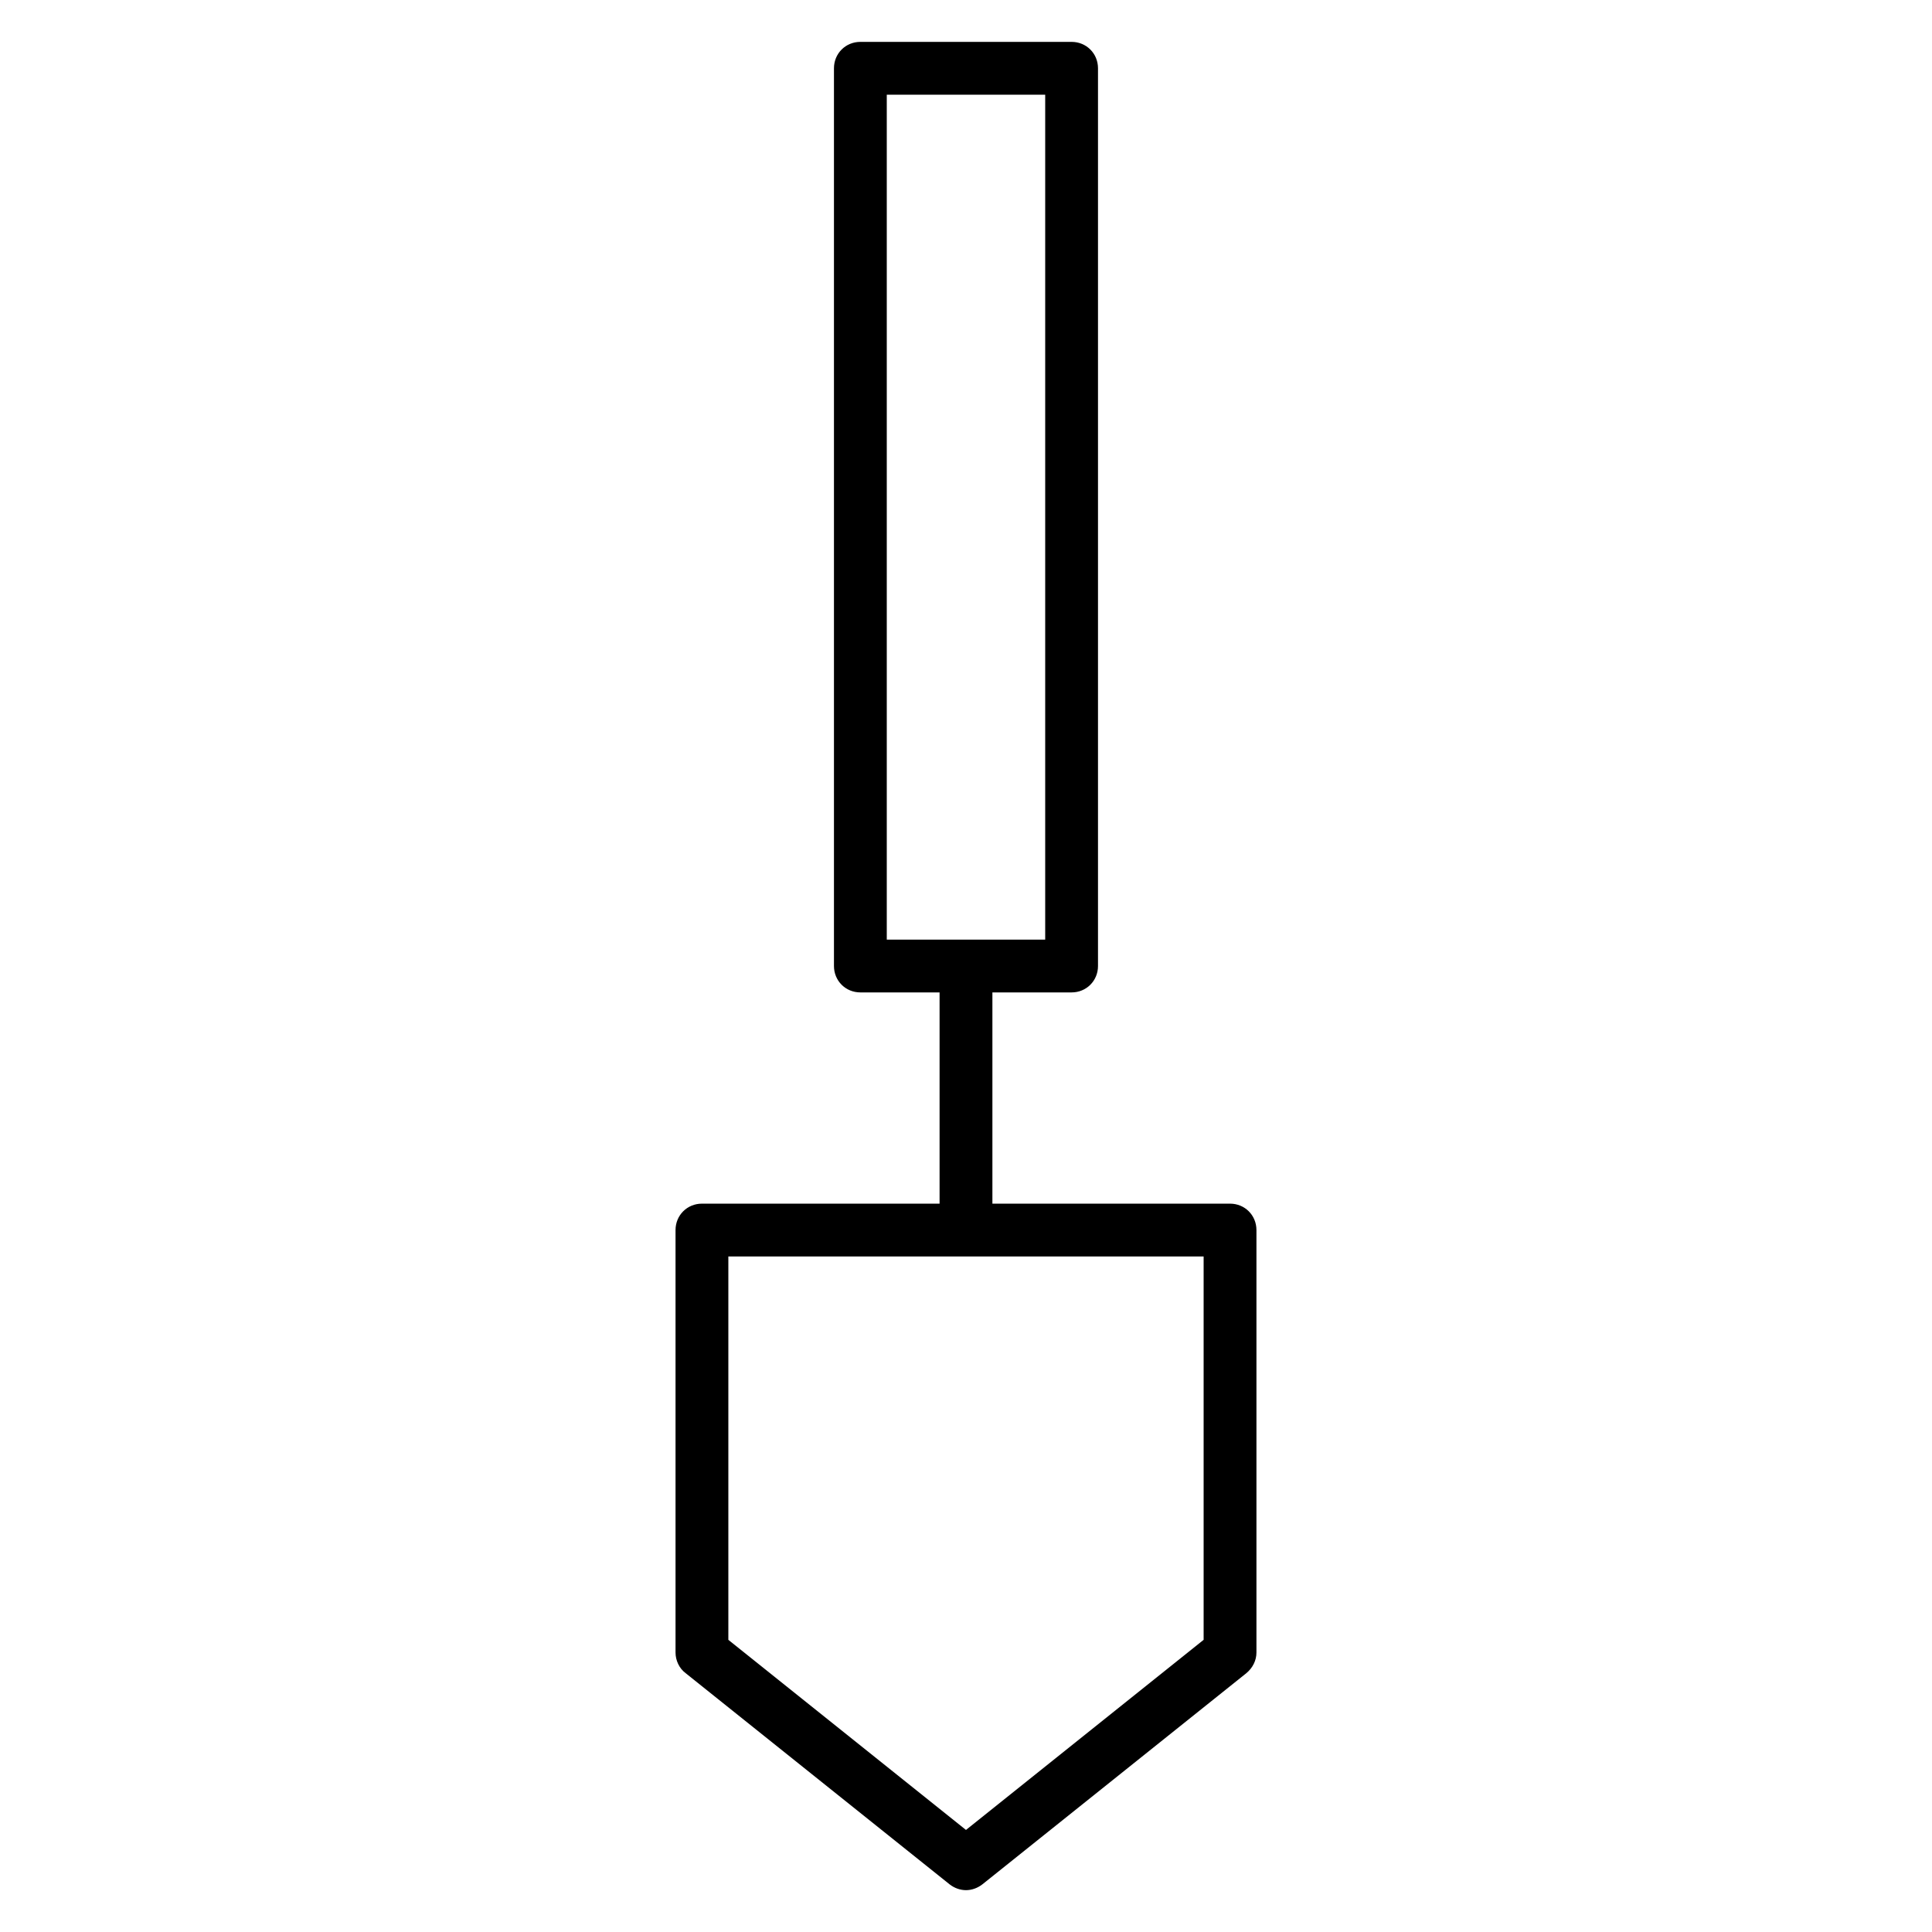
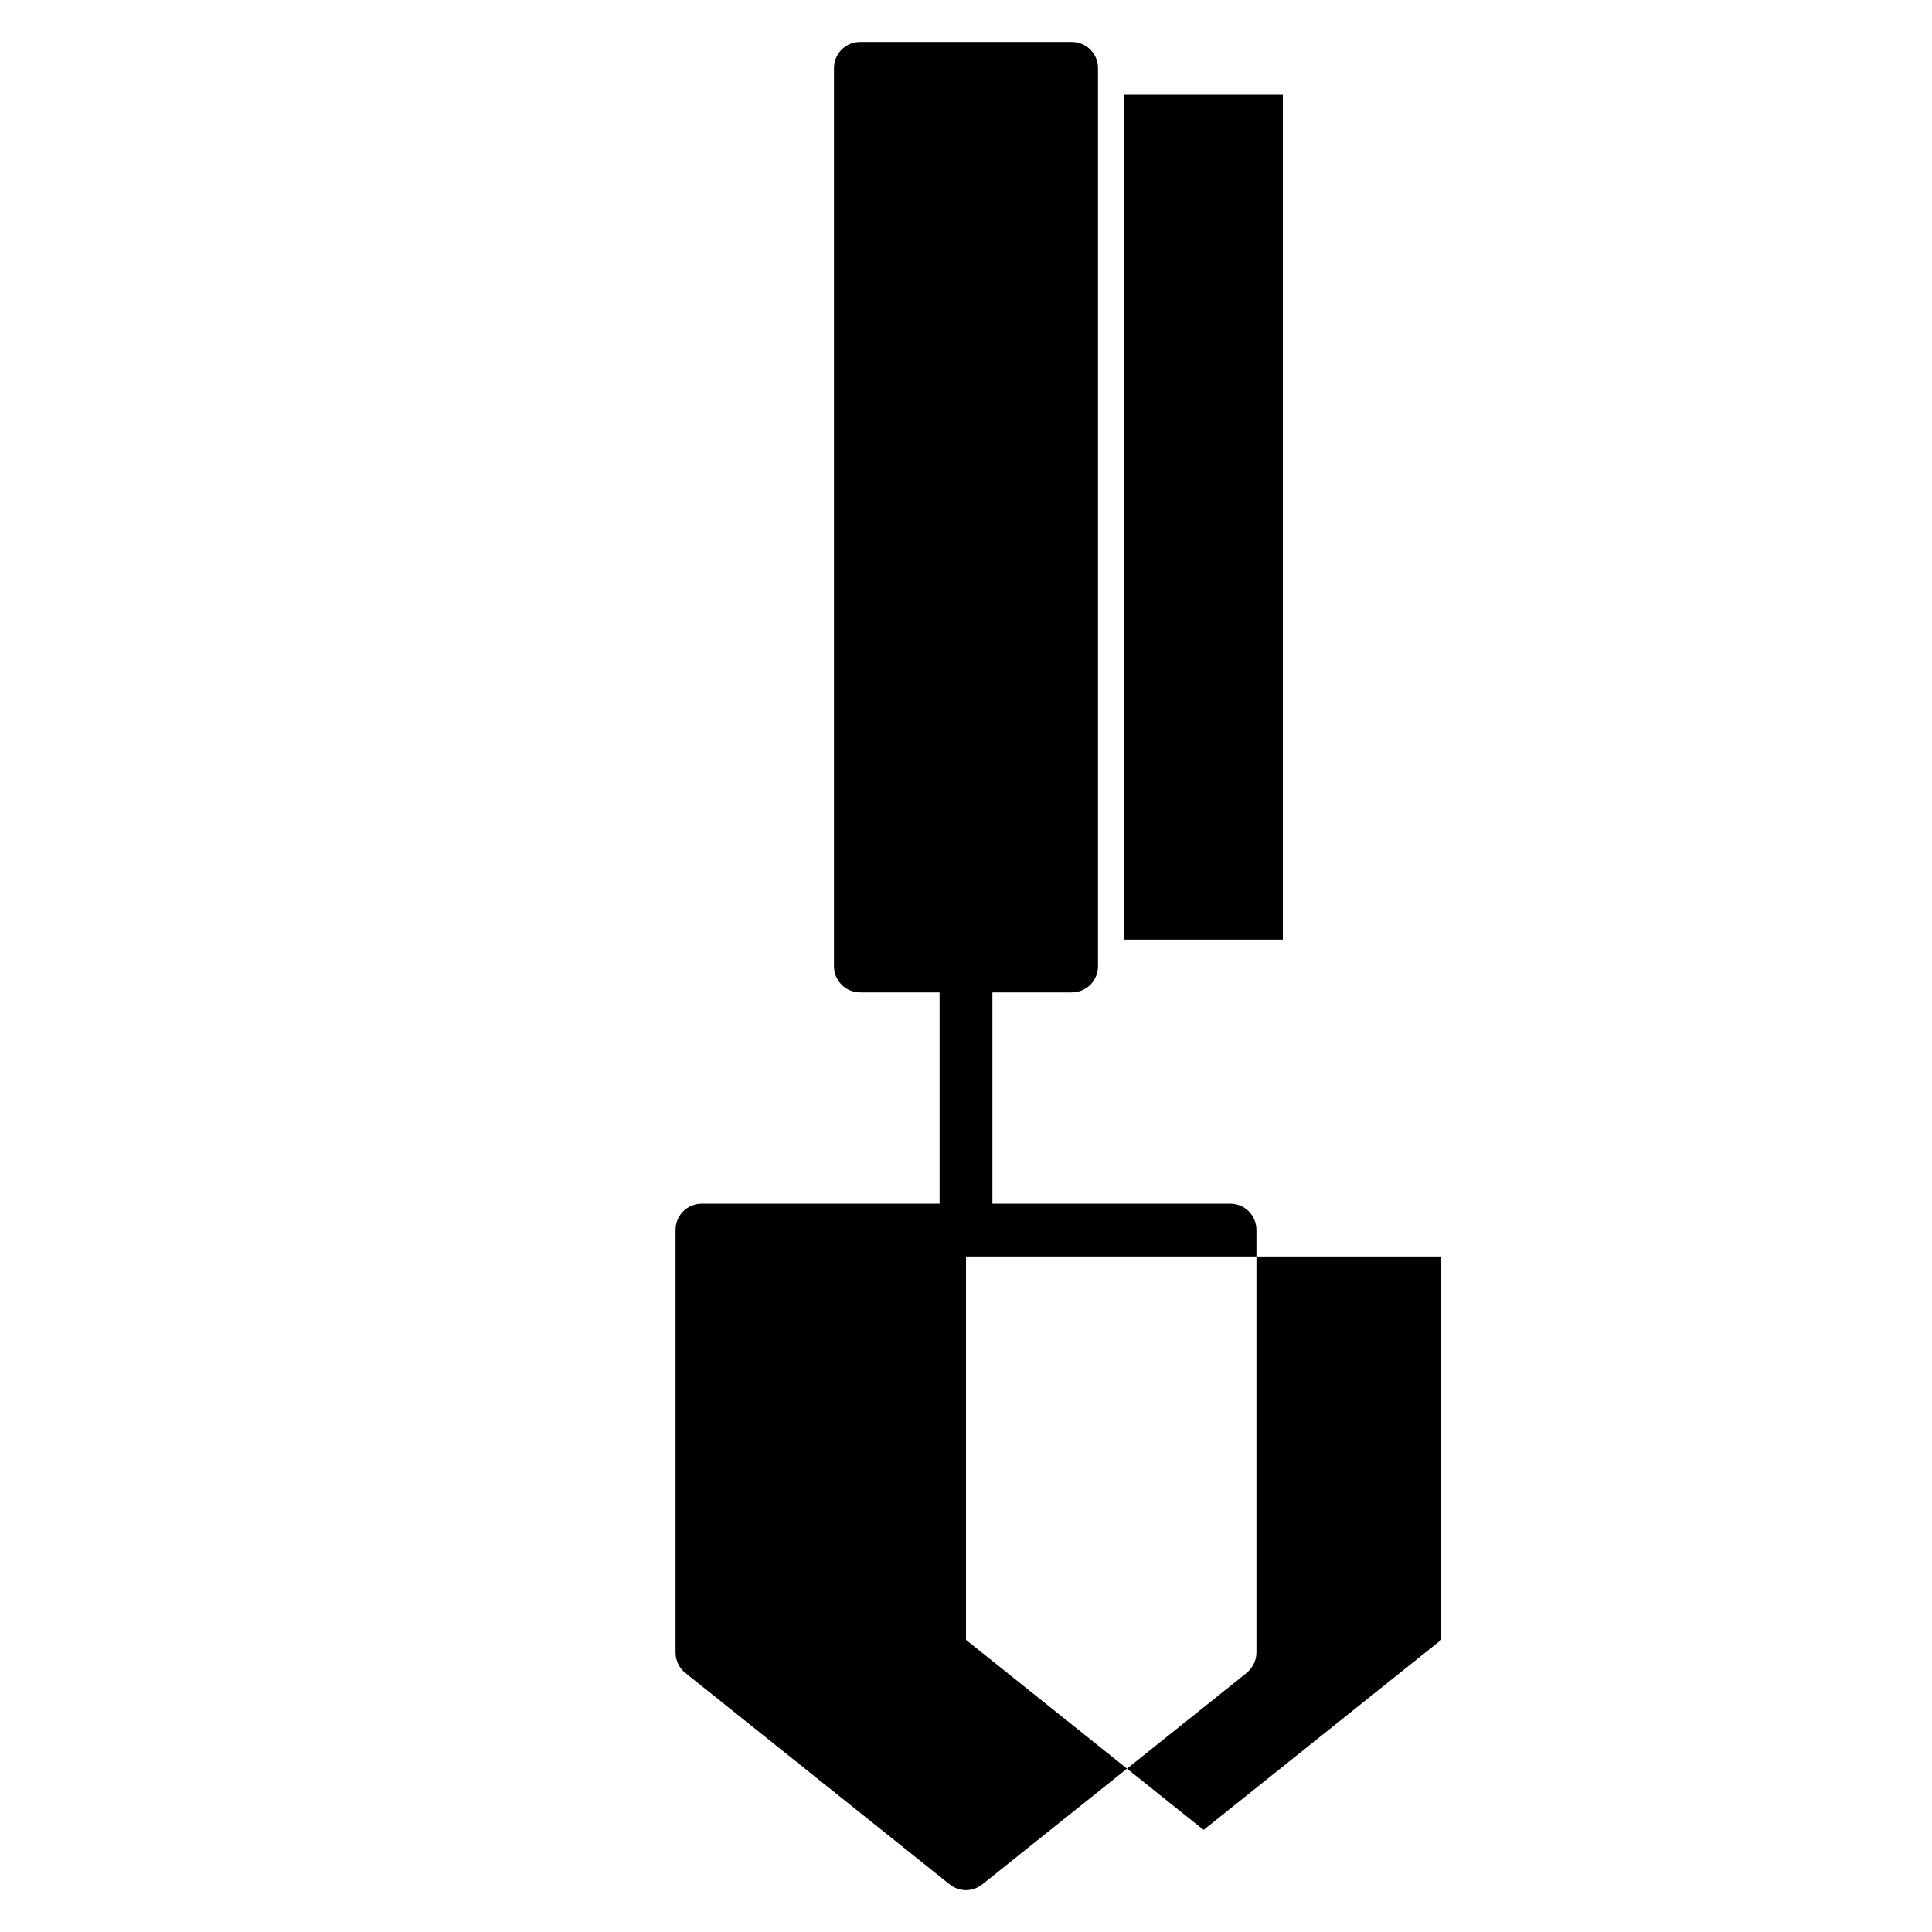
<svg xmlns="http://www.w3.org/2000/svg" fill="#000000" width="800px" height="800px" version="1.1" viewBox="144 144 512 512">
-   <path d="m330.02 462.98c-3.918 0-6.996 3.078-6.996 6.996v111.96c0 2.098 0.98 4.199 2.66 5.457l69.973 55.98c1.258 0.98 2.801 1.539 4.34 1.539s3.078-0.559 4.34-1.539l69.973-55.98c1.68-1.398 2.66-3.359 2.66-5.457v-111.96c0-3.918-3.078-6.996-6.996-6.996h-62.977v-55.98h20.988c3.918 0 6.996-3.078 6.996-6.996v-237.91c0-3.918-3.078-6.996-6.996-6.996h-55.98c-3.918 0-6.996 3.078-6.996 6.996v237.91c0 3.918 3.078 6.996 6.996 6.996h20.992v55.98zm48.984-69.977v-223.91h41.984v223.91zm83.969 83.969v101.6l-62.977 50.383-62.977-50.383v-101.6z" />
+   <path d="m330.02 462.98c-3.918 0-6.996 3.078-6.996 6.996v111.96c0 2.098 0.98 4.199 2.66 5.457l69.973 55.98c1.258 0.98 2.801 1.539 4.34 1.539s3.078-0.559 4.34-1.539l69.973-55.98c1.68-1.398 2.66-3.359 2.66-5.457v-111.96c0-3.918-3.078-6.996-6.996-6.996h-62.977v-55.98h20.988c3.918 0 6.996-3.078 6.996-6.996v-237.91c0-3.918-3.078-6.996-6.996-6.996h-55.98c-3.918 0-6.996 3.078-6.996 6.996v237.91c0 3.918 3.078 6.996 6.996 6.996h20.992v55.98m48.984-69.977v-223.91h41.984v223.91zm83.969 83.969v101.6l-62.977 50.383-62.977-50.383v-101.6z" />
</svg>